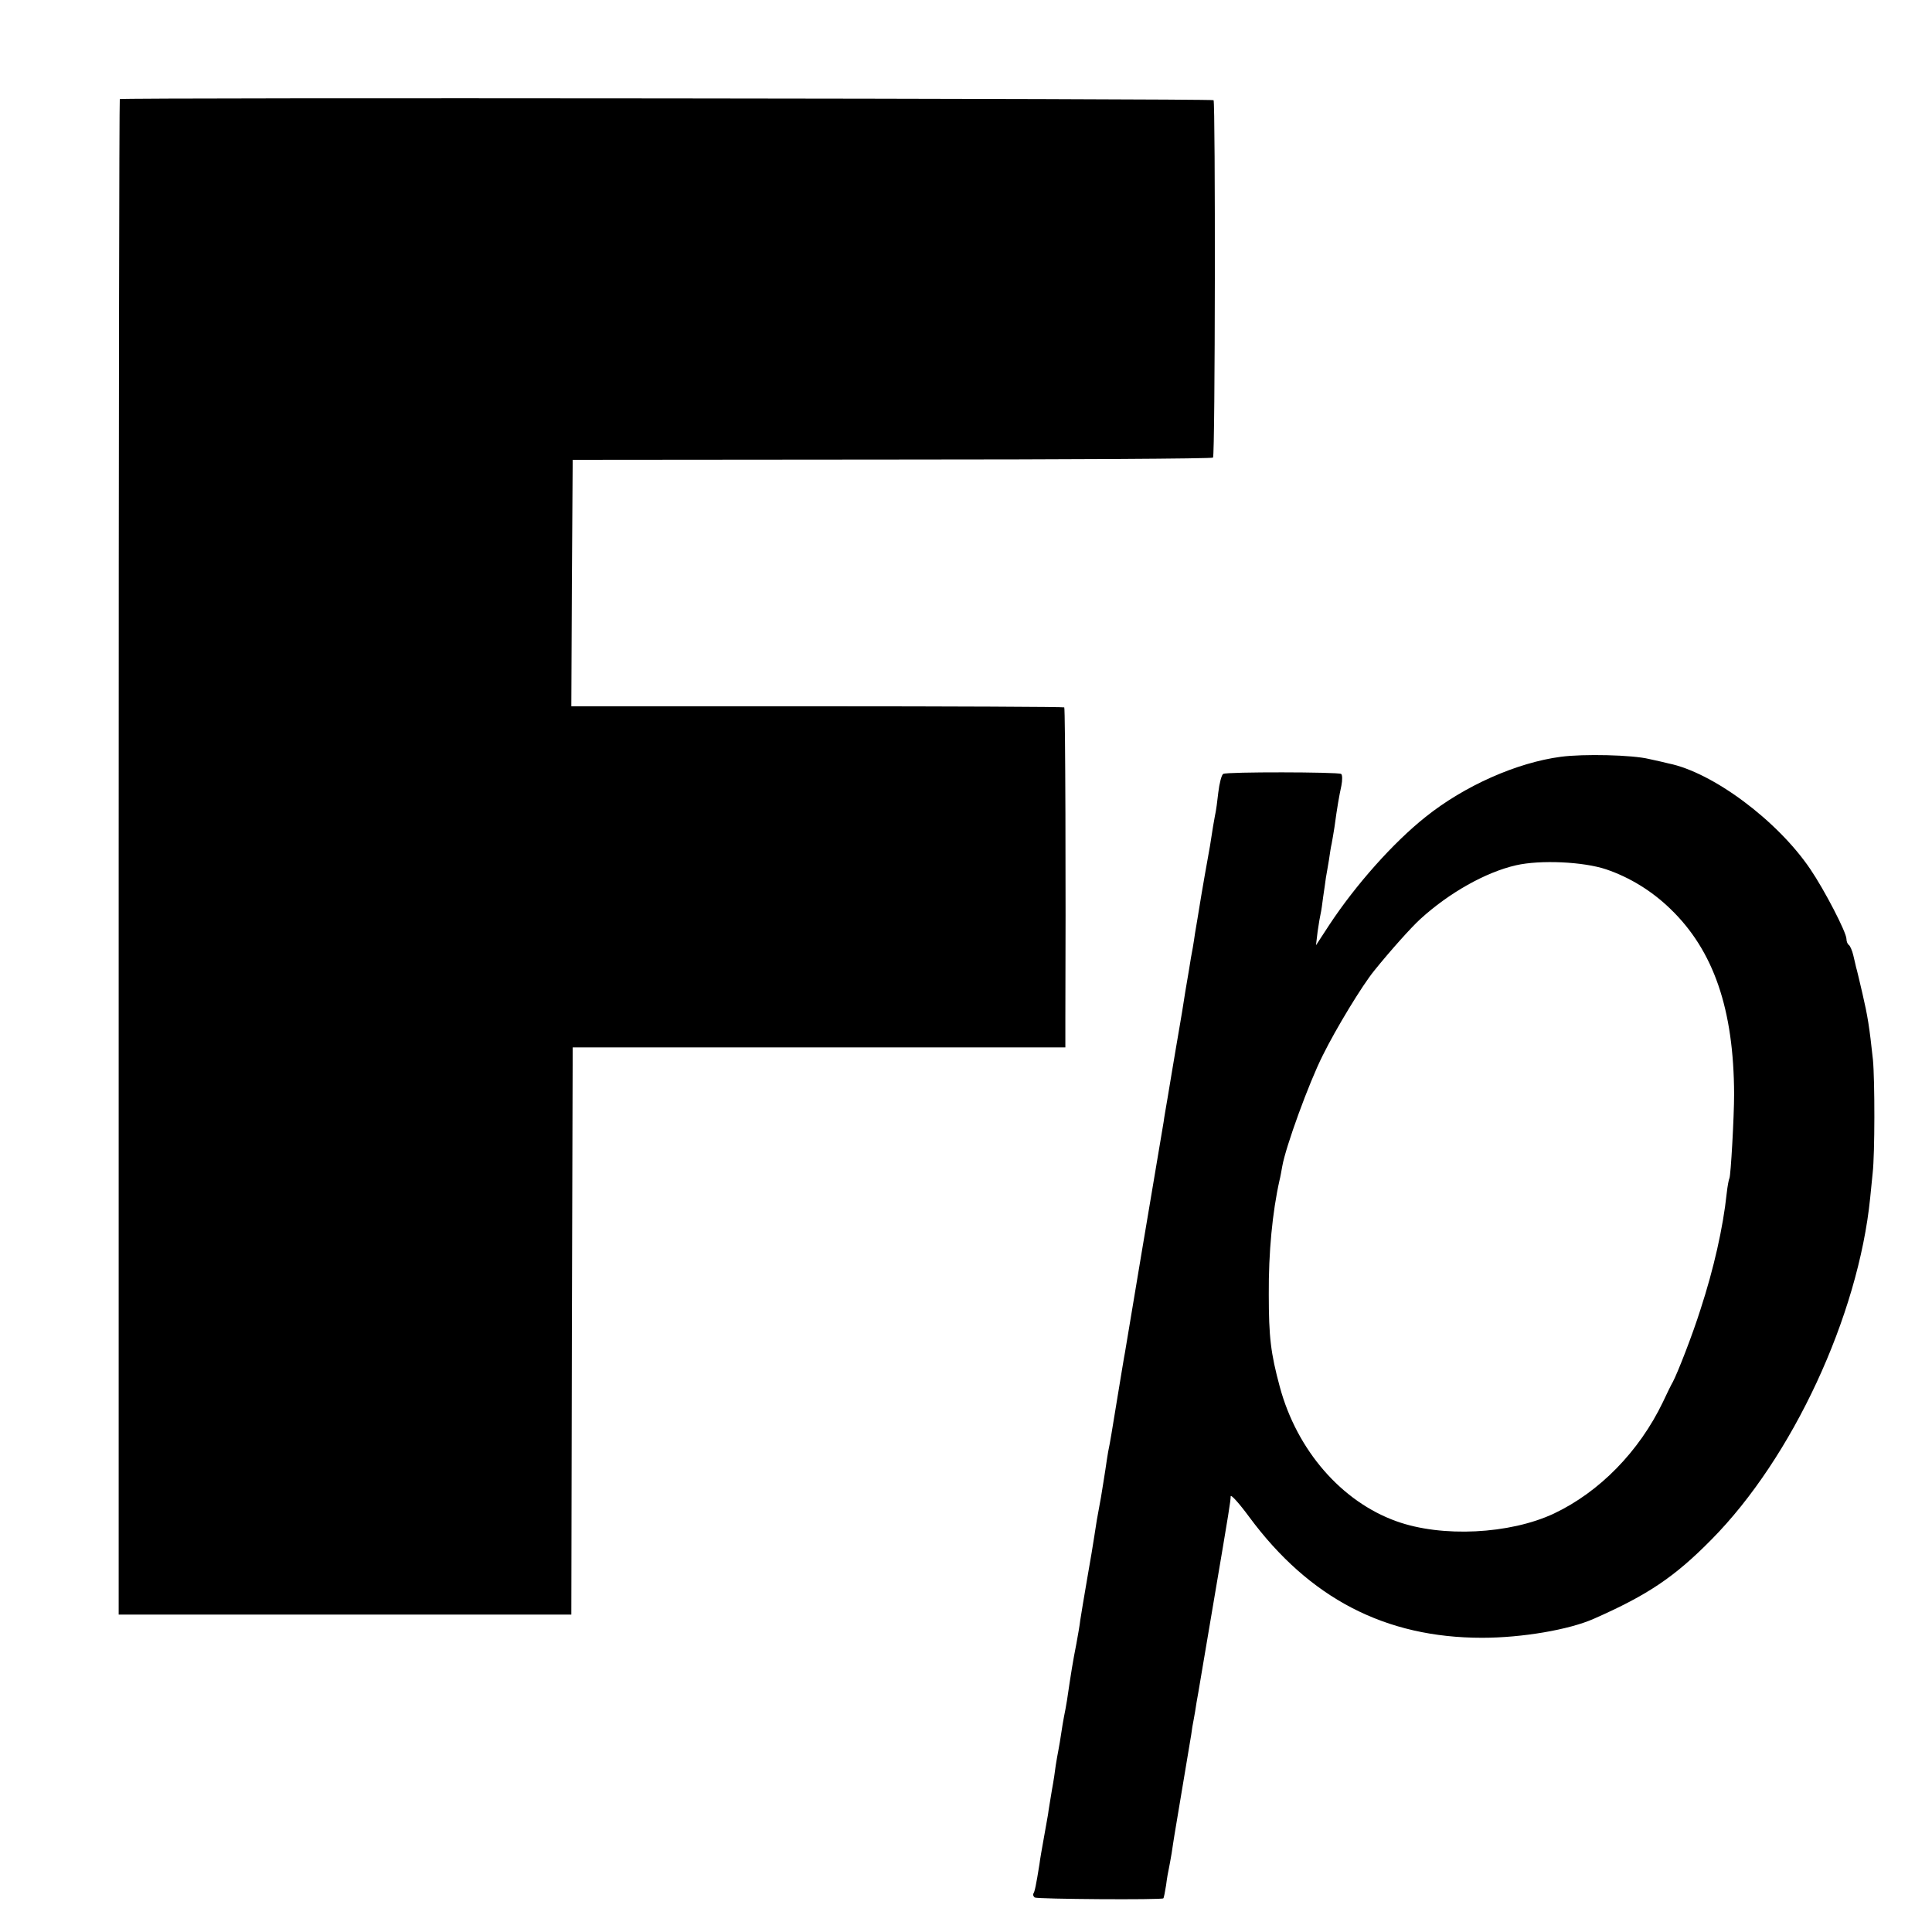
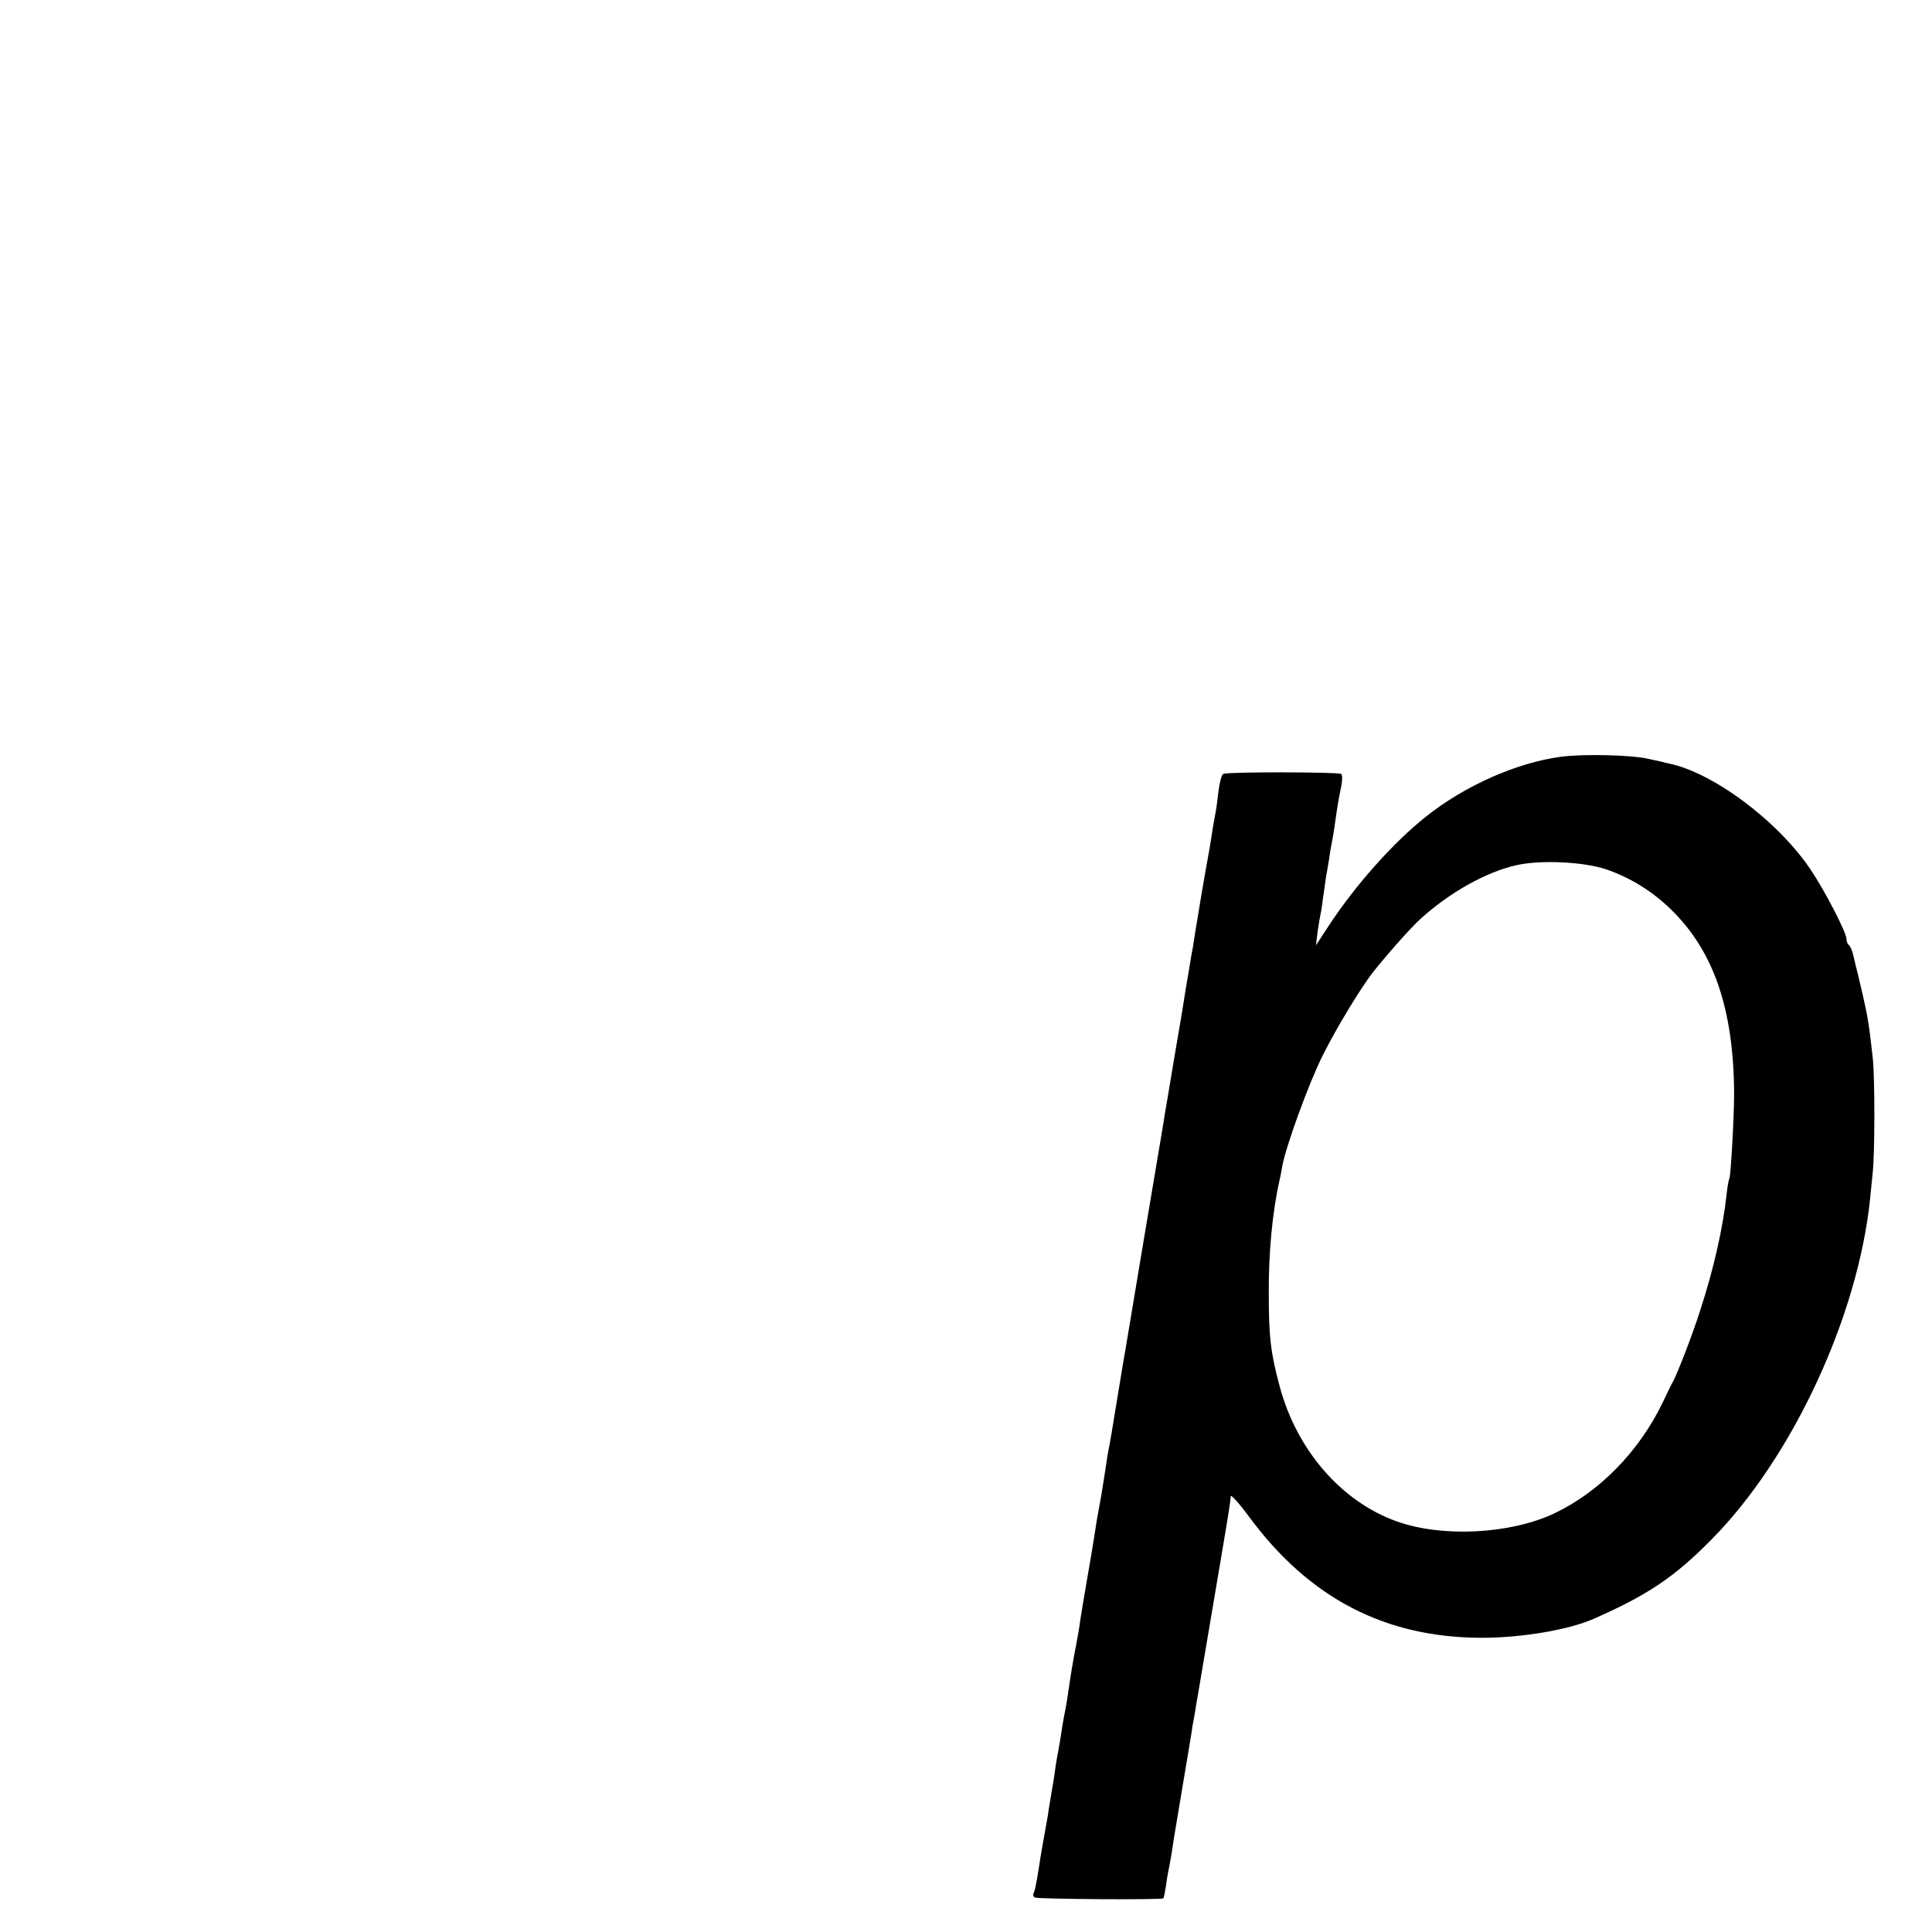
<svg xmlns="http://www.w3.org/2000/svg" version="1.0" width="700pt" height="700pt" viewBox="0 0 700 700" preserveAspectRatio="xMidYMid meet">
  <g transform="translate(0,700) scale(0.1,-0.1)" fill="#000000" stroke="none">
-     <path d="M434 6641 c-2 -2 -4 -1239 -4 -2748 l0 -2743 820 0 820 0 2 1028 3 1027 892 0 893 0 0 100 c2 482 0 1128 -4 1132 -2 2 -405 4 -895 4 l-891 0 2 447 3 446 1157 1 c636 0 1159 3 1163 7 8 8 9 1287 2 1295 -7 6 -3957 10 -3963 4z" />
    <path d="M5655 4258 c-159 -21 -349 -105 -490 -218 -117 -93 -253 -246 -348 -390 l-49 -75 6 50 c4 28 9 57 11 65 2 8 6 35 9 60 4 25 8 56 10 70 3 14 7 43 11 64 3 21 7 48 10 60 2 12 7 38 10 59 10 74 17 113 25 150 4 20 4 40 -1 43 -12 7 -415 8 -427 0 -6 -3 -14 -34 -18 -68 -4 -35 -8 -65 -9 -68 -1 -3 -5 -27 -10 -55 -4 -27 -9 -59 -11 -70 -5 -25 -34 -192 -39 -225 -2 -14 -9 -54 -15 -90 -5 -36 -12 -76 -15 -90 -2 -14 -11 -68 -20 -120 -8 -52 -17 -107 -20 -123 -9 -51 -24 -142 -30 -177 -3 -19 -10 -60 -15 -90 -5 -30 -12 -68 -14 -85 -26 -152 -137 -816 -140 -835 -3 -14 -14 -83 -26 -155 -23 -140 -27 -167 -35 -205 -2 -13 -7 -42 -10 -65 -3 -22 -11 -67 -16 -100 -15 -80 -17 -93 -24 -140 -3 -22 -15 -92 -26 -155 -11 -63 -22 -131 -25 -150 -2 -19 -9 -57 -14 -85 -13 -66 -19 -103 -34 -205 -3 -19 -8 -46 -11 -60 -3 -14 -7 -41 -10 -60 -3 -19 -7 -46 -10 -60 -3 -14 -7 -39 -10 -57 -2 -18 -8 -58 -14 -90 -5 -32 -12 -71 -14 -88 -3 -16 -10 -57 -16 -90 -6 -33 -13 -73 -15 -90 -12 -75 -17 -99 -22 -106 -2 -4 0 -10 5 -14 10 -6 461 -9 466 -3 2 2 6 23 10 48 3 25 8 52 10 60 2 8 6 33 10 55 3 22 8 51 10 65 16 95 57 340 61 365 2 17 6 41 9 55 3 14 7 41 10 60 4 19 31 184 62 365 59 348 61 362 62 384 1 7 31 -26 67 -75 218 -295 493 -438 844 -438 144 0 315 29 405 69 195 86 292 151 426 287 293 296 532 810 575 1238 2 19 6 60 9 90 8 68 8 335 1 410 -13 121 -19 158 -38 240 -11 47 -21 90 -23 95 -1 6 -6 25 -10 43 -4 18 -12 35 -16 38 -5 3 -9 13 -9 22 0 24 -80 178 -131 253 -119 176 -354 351 -514 383 -11 3 -42 10 -70 16 -61 15 -238 19 -320 8z m165 -408 c85 -29 165 -78 232 -143 157 -151 230 -364 231 -672 0 -81 -12 -295 -17 -304 -2 -3 -7 -28 -10 -56 -13 -123 -47 -273 -95 -420 -28 -89 -82 -228 -100 -262 -6 -10 -22 -43 -36 -73 -86 -179 -230 -326 -395 -404 -160 -75 -406 -87 -570 -28 -199 71 -361 257 -423 487 -33 122 -40 181 -40 335 -1 152 13 298 39 414 3 11 7 35 10 51 12 69 96 301 147 402 48 97 142 252 186 306 58 72 134 157 167 187 104 95 237 170 347 195 88 20 244 13 327 -15z" />
  </g>
</svg>